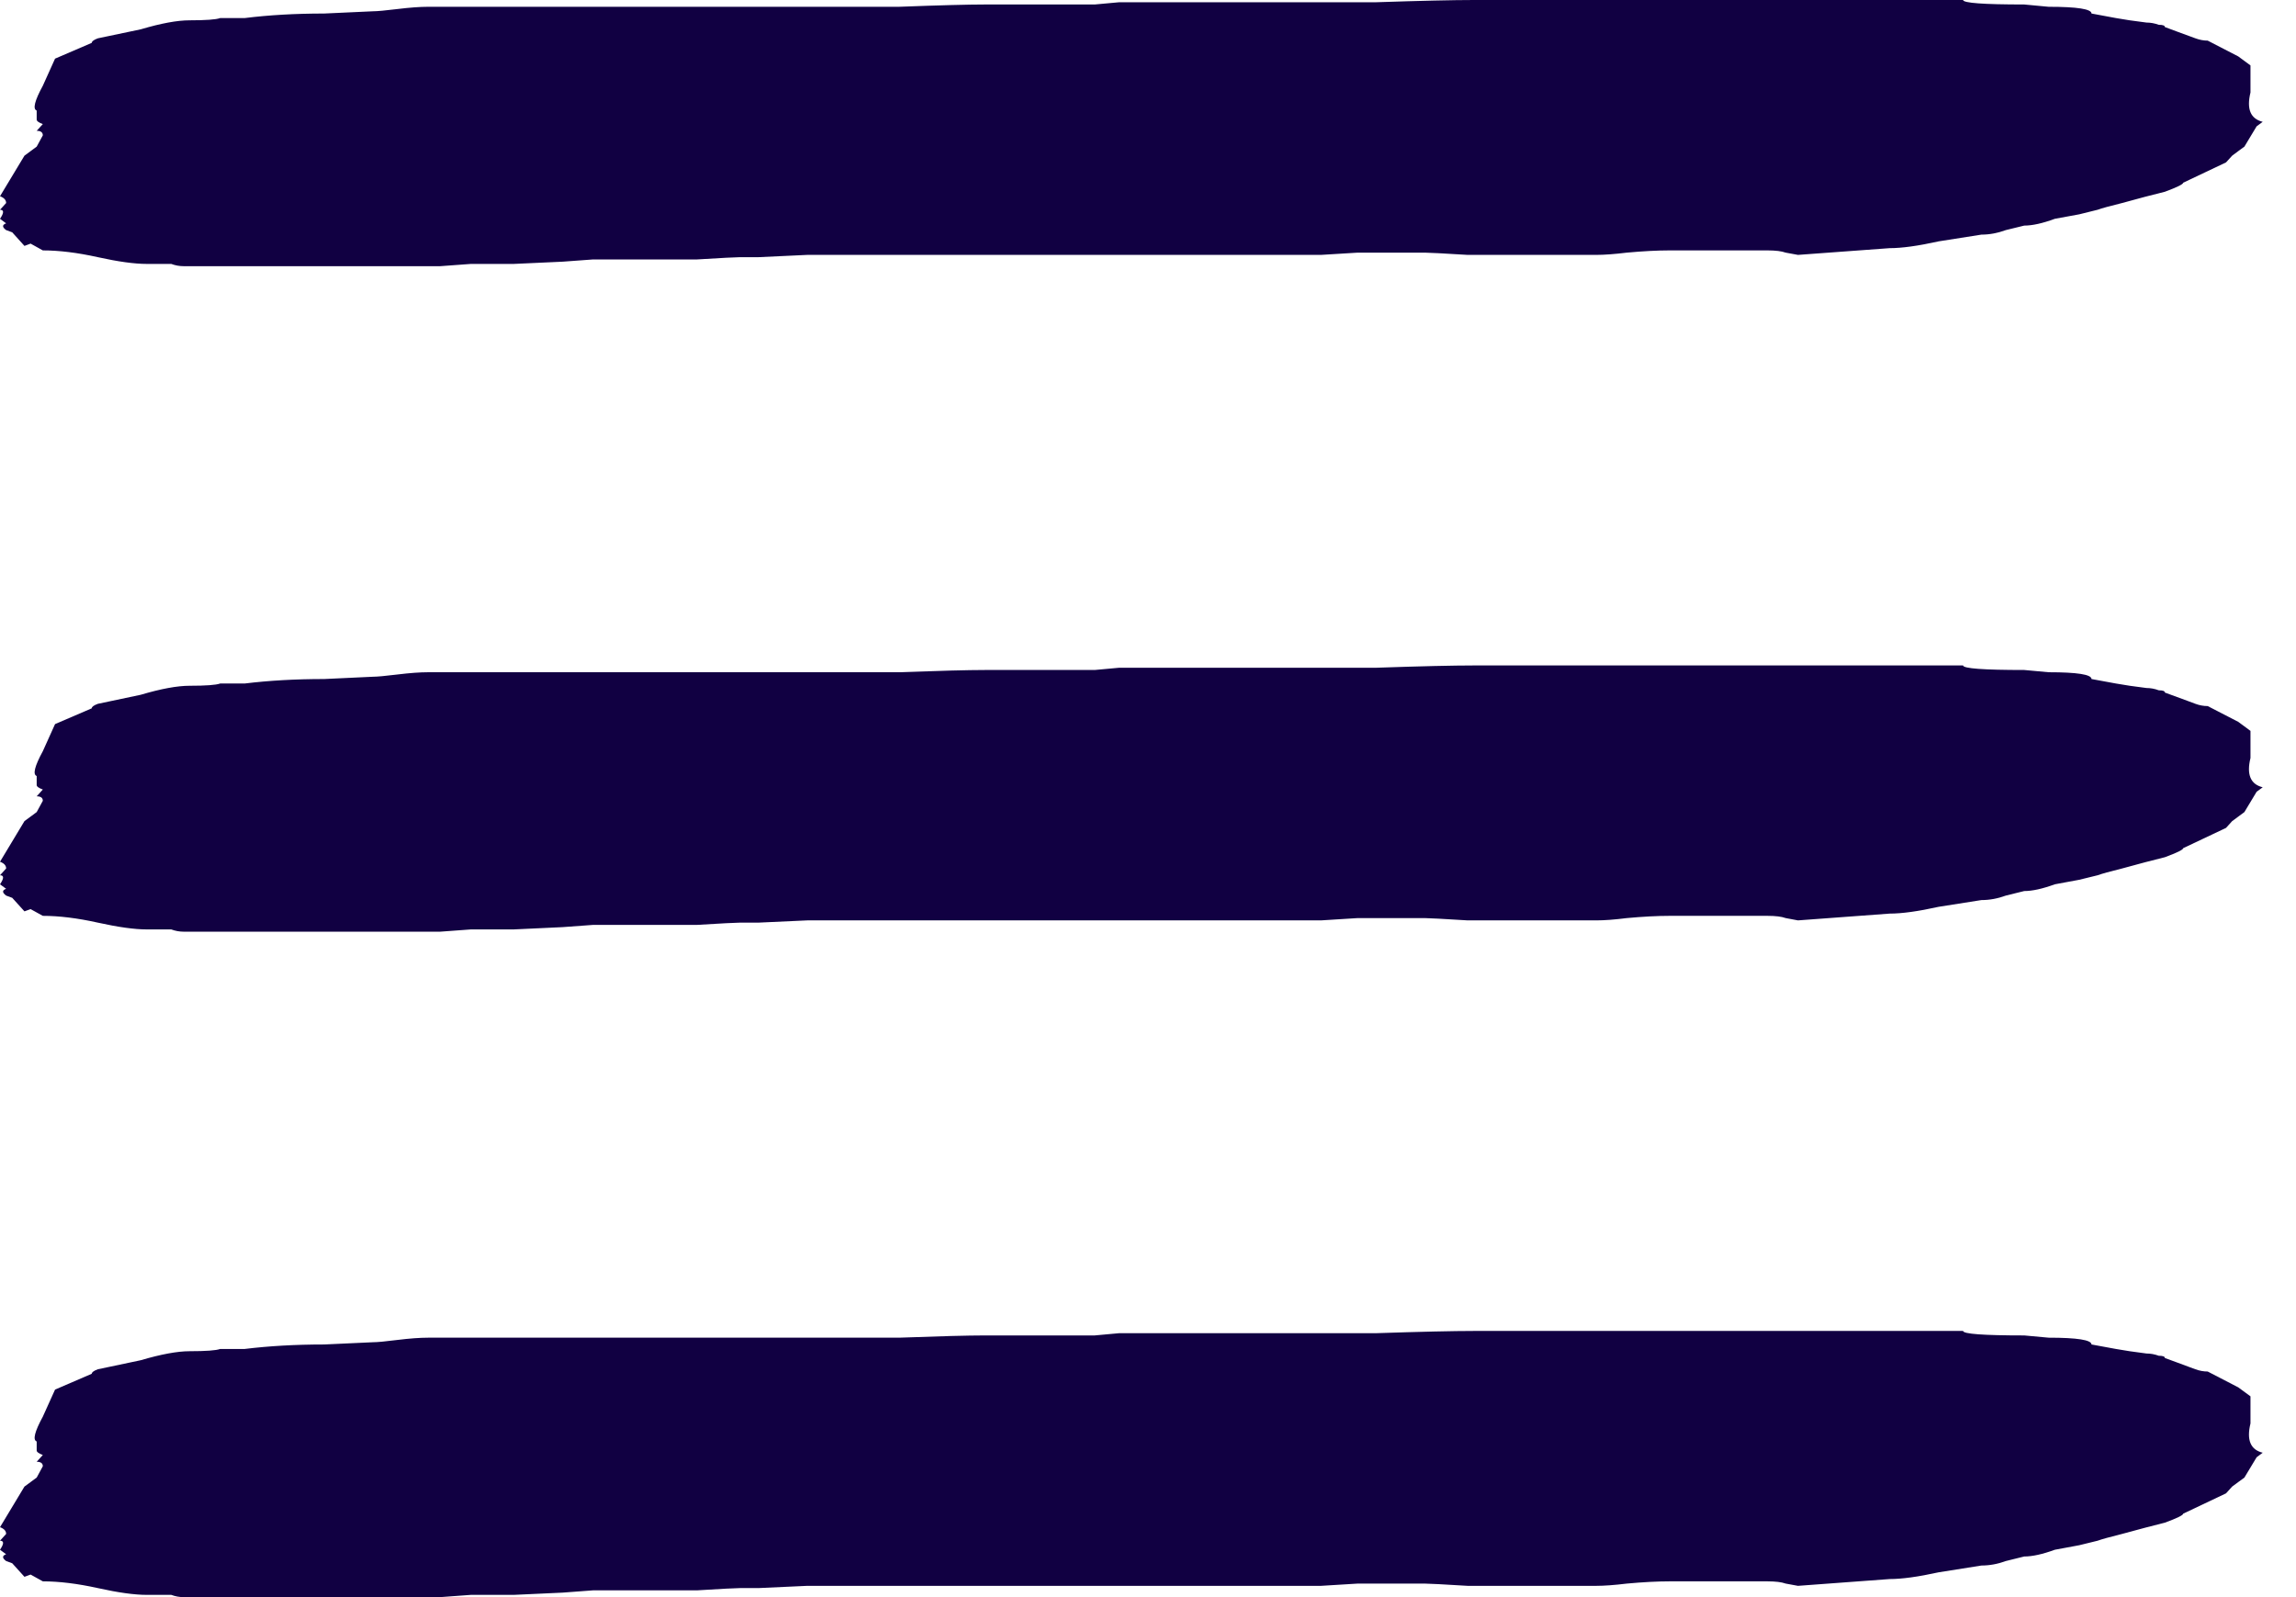
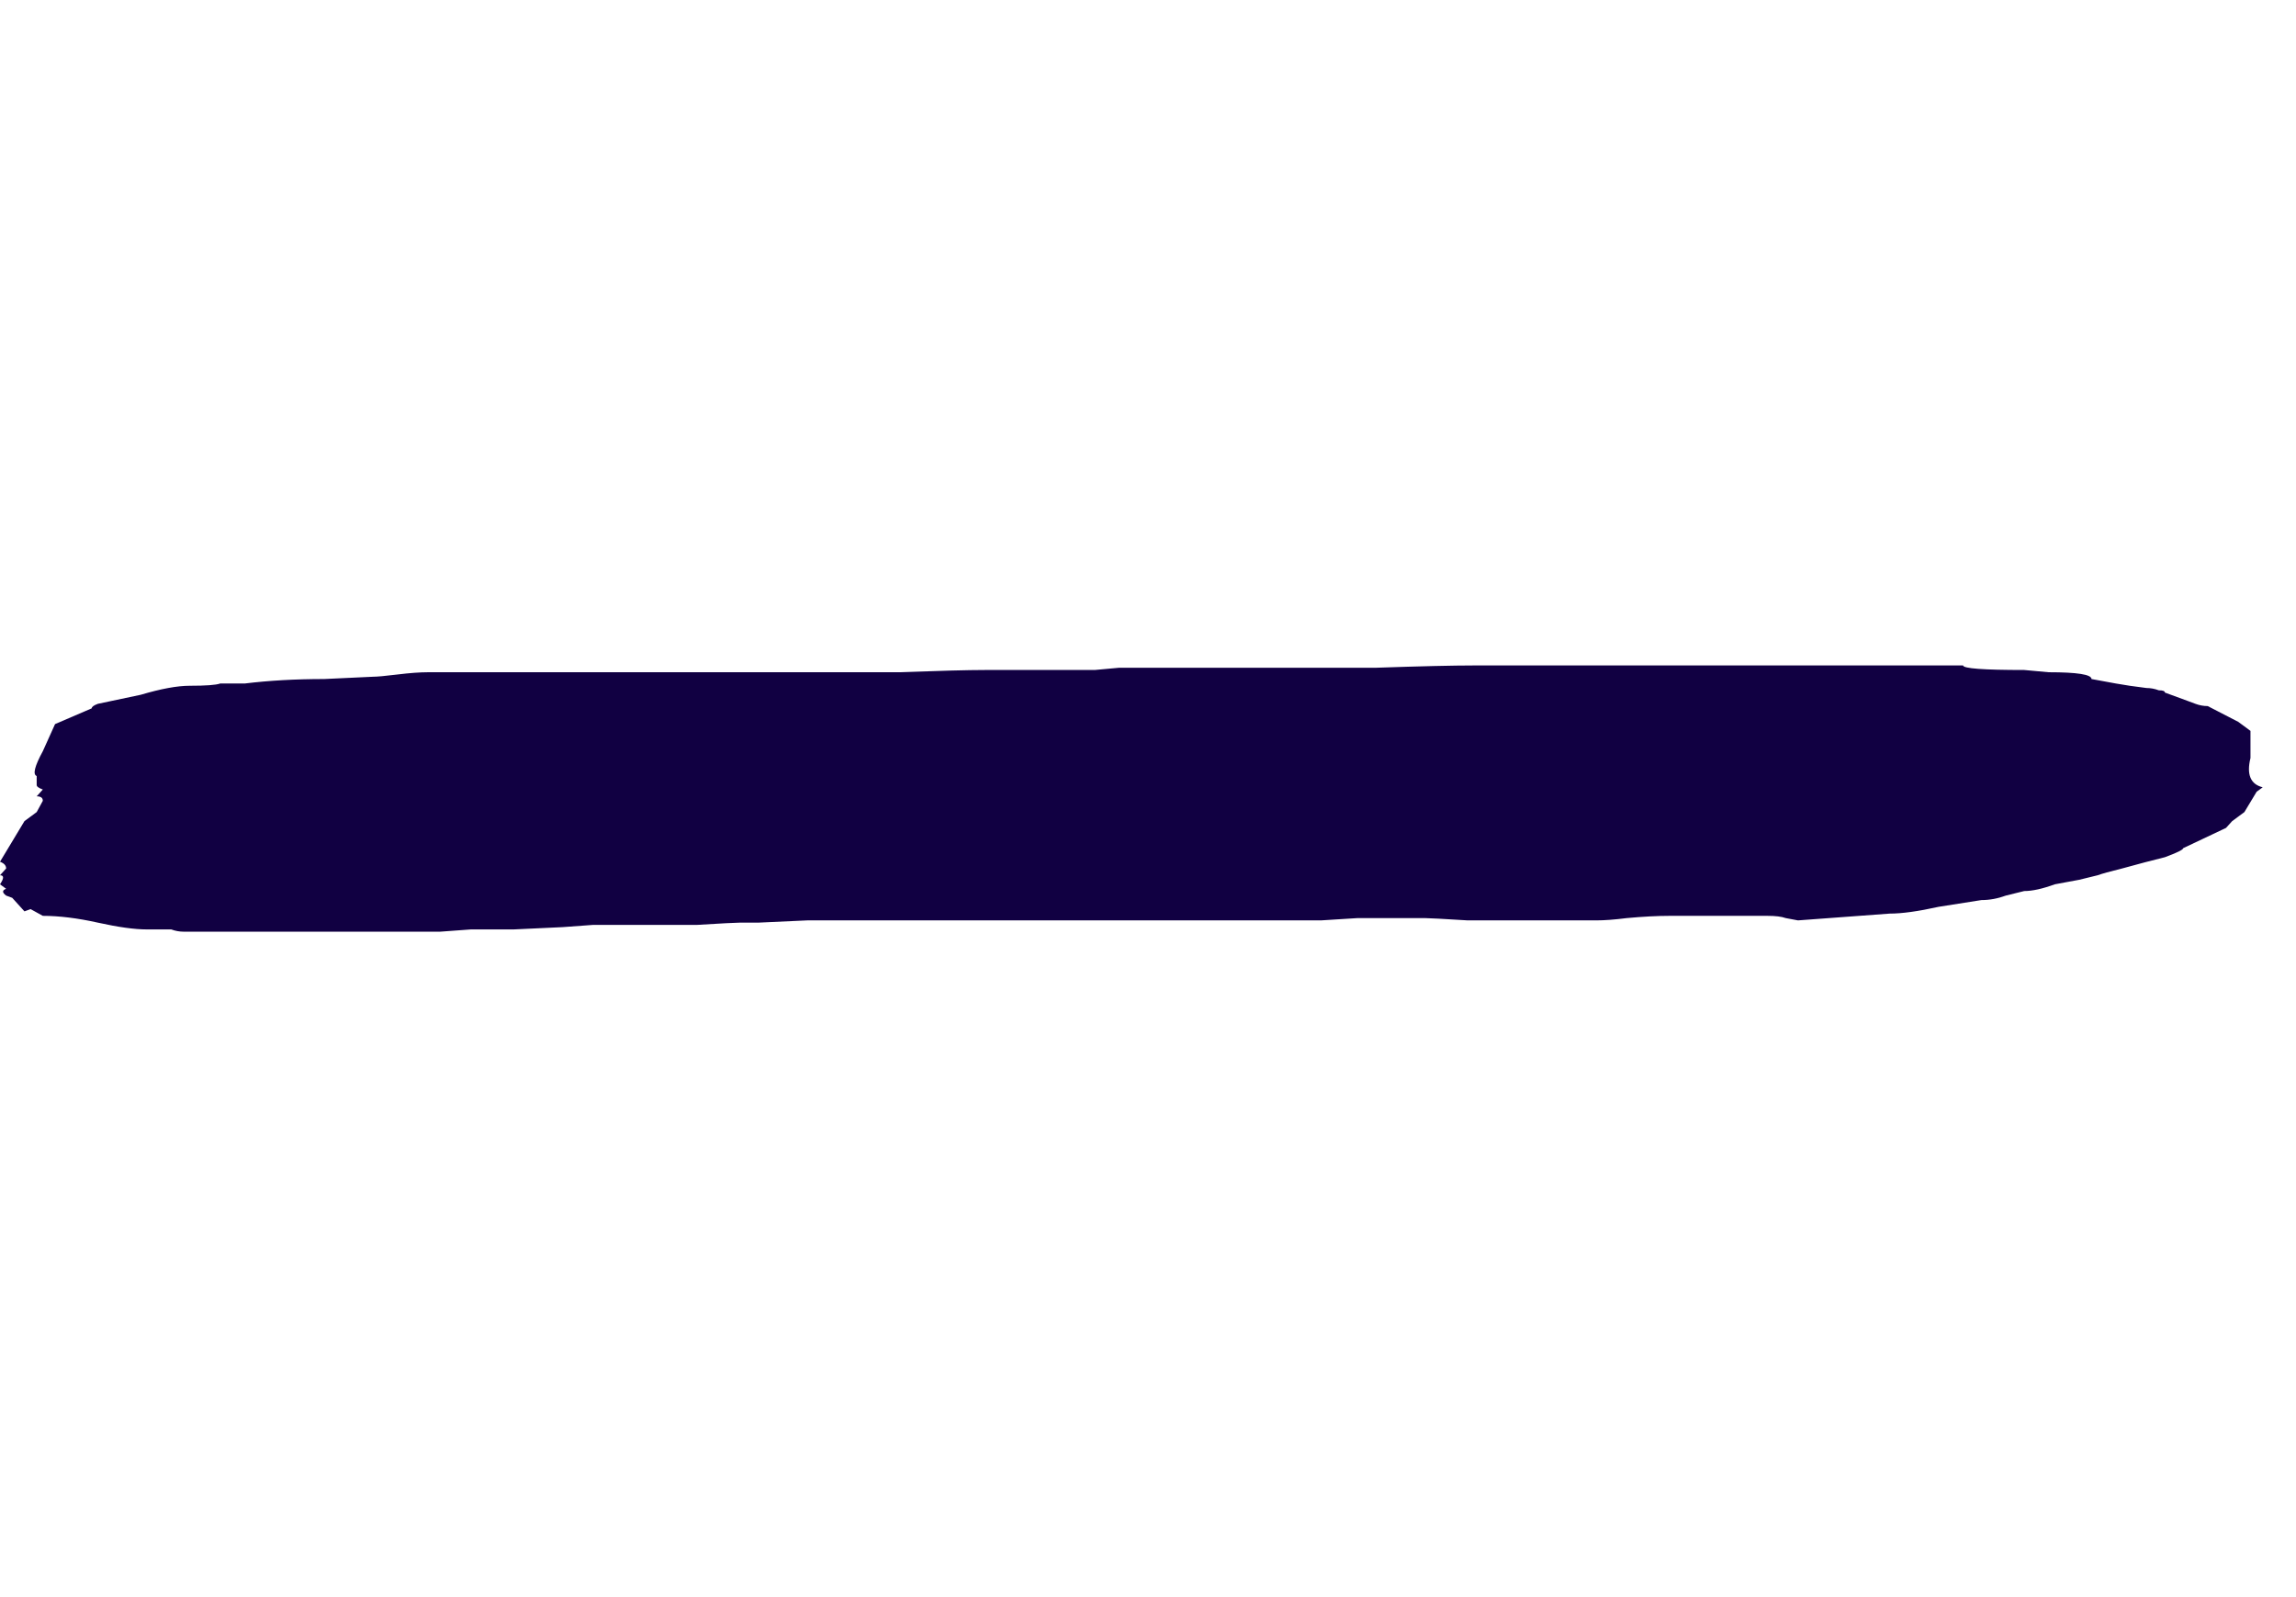
<svg xmlns="http://www.w3.org/2000/svg" width="46" height="32" viewBox="0 0 46 32" fill="none">
-   <path d="M0 3.932L0.49 3.119L0.735 2.938L0.858 2.712C0.858 2.652 0.817 2.621 0.735 2.621L0.858 2.486C0.776 2.456 0.735 2.426 0.735 2.395V2.215C0.653 2.185 0.694 2.019 0.858 1.718L1.103 1.175L1.838 0.859C1.838 0.829 1.879 0.798 1.96 0.768L2.818 0.588C3.226 0.467 3.553 0.407 3.798 0.407C4.125 0.407 4.329 0.392 4.411 0.362H4.901C5.391 0.301 5.922 0.271 6.494 0.271L7.474 0.226C7.556 0.226 7.719 0.211 7.964 0.181C8.209 0.151 8.413 0.136 8.577 0.136H16.296C16.704 0.136 17.276 0.136 18.011 0.136C18.828 0.105 19.399 0.09 19.726 0.09H21.931L22.422 0.045H25.607C26.016 0.045 26.669 0.045 27.568 0.045C28.466 0.015 29.119 0 29.528 0H39.33C39.33 0.06 39.738 0.09 40.555 0.09L41.045 0.136C41.617 0.136 41.903 0.181 41.903 0.271L42.393 0.362C42.556 0.392 42.76 0.422 43.005 0.452C43.087 0.452 43.169 0.467 43.251 0.497C43.332 0.497 43.373 0.512 43.373 0.542L43.618 0.633L43.863 0.723L43.986 0.768C44.067 0.798 44.149 0.814 44.231 0.814L44.843 1.13L45.088 1.311V1.853C45.007 2.185 45.088 2.38 45.333 2.441L45.211 2.531L44.966 2.938L44.843 3.028L44.721 3.119L44.598 3.254L43.74 3.661C43.74 3.691 43.618 3.751 43.373 3.842C43.128 3.902 42.842 3.977 42.515 4.068C42.27 4.128 42.107 4.173 42.025 4.203L41.658 4.294L41.168 4.384C40.922 4.475 40.718 4.52 40.555 4.52L40.187 4.61C40.024 4.67 39.861 4.701 39.697 4.701L38.84 4.836C38.431 4.927 38.105 4.972 37.859 4.972L36.022 5.107L35.777 5.062C35.695 5.032 35.572 5.017 35.409 5.017H33.449C33.204 5.017 32.918 5.032 32.591 5.062C32.346 5.092 32.142 5.107 31.978 5.107H30.263C30.181 5.107 29.895 5.107 29.405 5.107C28.915 5.077 28.629 5.062 28.548 5.062H27.2L26.465 5.107C25.975 5.107 25.689 5.107 25.607 5.107H17.153H16.173L15.193 5.153H14.825C14.743 5.153 14.458 5.168 13.968 5.198C13.477 5.198 13.151 5.198 12.987 5.198H12.742C12.579 5.198 12.293 5.198 11.885 5.198L11.272 5.243L10.292 5.288C10.129 5.288 9.843 5.288 9.434 5.288L8.822 5.333H3.676C3.594 5.333 3.512 5.318 3.431 5.288H2.941C2.695 5.288 2.369 5.243 1.96 5.153C1.552 5.062 1.184 5.017 0.858 5.017L0.613 4.881L0.49 4.927L0.245 4.655L0.123 4.61C0.041 4.55 0.041 4.505 0.123 4.475L0 4.384C0.082 4.264 0.082 4.203 0 4.203L0.123 4.068C0.123 4.008 0.082 3.962 0 3.932Z" fill="#110042" />
  <path d="M0 17.266L0.49 16.452L0.735 16.271L0.858 16.045C0.858 15.985 0.817 15.955 0.735 15.955L0.858 15.819C0.776 15.789 0.735 15.759 0.735 15.729V15.548C0.653 15.518 0.694 15.352 0.858 15.051L1.103 14.508L1.838 14.192C1.838 14.162 1.879 14.132 1.96 14.102L2.818 13.921C3.226 13.8 3.553 13.74 3.798 13.74C4.125 13.74 4.329 13.725 4.411 13.695H4.901C5.391 13.635 5.922 13.605 6.494 13.605L7.474 13.559C7.556 13.559 7.719 13.544 7.964 13.514C8.209 13.484 8.413 13.469 8.577 13.469H16.296C16.704 13.469 17.276 13.469 18.011 13.469C18.828 13.439 19.399 13.424 19.726 13.424H21.931L22.422 13.379H25.607C26.016 13.379 26.669 13.379 27.568 13.379C28.466 13.348 29.119 13.333 29.528 13.333H39.33C39.33 13.394 39.738 13.424 40.555 13.424L41.045 13.469C41.617 13.469 41.903 13.514 41.903 13.605L42.393 13.695C42.556 13.725 42.76 13.755 43.005 13.785C43.087 13.785 43.169 13.8 43.251 13.831C43.332 13.831 43.373 13.846 43.373 13.876L43.618 13.966L43.863 14.056L43.986 14.102C44.067 14.132 44.149 14.147 44.231 14.147L44.843 14.463L45.088 14.644V15.187C45.007 15.518 45.088 15.714 45.333 15.774L45.211 15.864L44.966 16.271L44.843 16.362L44.721 16.452L44.598 16.588L43.74 16.994C43.74 17.024 43.618 17.085 43.373 17.175C43.128 17.235 42.842 17.311 42.515 17.401C42.27 17.461 42.107 17.507 42.025 17.537L41.658 17.627L41.168 17.718C40.922 17.808 40.718 17.853 40.555 17.853L40.187 17.944C40.024 18.004 39.861 18.034 39.697 18.034L38.84 18.169C38.431 18.26 38.105 18.305 37.859 18.305L36.022 18.441L35.777 18.395C35.695 18.365 35.572 18.35 35.409 18.35H33.449C33.204 18.35 32.918 18.365 32.591 18.395C32.346 18.426 32.142 18.441 31.978 18.441H30.263C30.181 18.441 29.895 18.441 29.405 18.441C28.915 18.411 28.629 18.395 28.548 18.395H27.2L26.465 18.441C25.975 18.441 25.689 18.441 25.607 18.441H17.153H16.173L15.193 18.486H14.825C14.743 18.486 14.458 18.501 13.968 18.531C13.477 18.531 13.151 18.531 12.987 18.531H12.742C12.579 18.531 12.293 18.531 11.885 18.531L11.272 18.576L10.292 18.622C10.129 18.622 9.843 18.622 9.434 18.622L8.822 18.667H3.676C3.594 18.667 3.512 18.652 3.431 18.622H2.941C2.695 18.622 2.369 18.576 1.96 18.486C1.552 18.395 1.184 18.35 0.858 18.35L0.613 18.215L0.49 18.26L0.245 17.989L0.123 17.944C0.041 17.883 0.041 17.838 0.123 17.808L0 17.718C0.082 17.597 0.082 17.537 0 17.537L0.123 17.401C0.123 17.341 0.082 17.296 0 17.266Z" fill="#110042" />
-   <path d="M0 30.599L0.49 29.785L0.735 29.605L0.858 29.378C0.858 29.318 0.817 29.288 0.735 29.288L0.858 29.152C0.776 29.122 0.735 29.092 0.735 29.062V28.881C0.653 28.851 0.694 28.686 0.858 28.384L1.103 27.842L1.838 27.525C1.838 27.495 1.879 27.465 1.96 27.435L2.818 27.254C3.226 27.134 3.553 27.073 3.798 27.073C4.125 27.073 4.329 27.058 4.411 27.028H4.901C5.391 26.968 5.922 26.938 6.494 26.938L7.474 26.893C7.556 26.893 7.719 26.878 7.964 26.847C8.209 26.817 8.413 26.802 8.577 26.802H16.296C16.704 26.802 17.276 26.802 18.011 26.802C18.828 26.772 19.399 26.757 19.726 26.757H21.931L22.422 26.712H25.607C26.016 26.712 26.669 26.712 27.568 26.712C28.466 26.682 29.119 26.667 29.528 26.667H39.33C39.33 26.727 39.738 26.757 40.555 26.757L41.045 26.802C41.617 26.802 41.903 26.847 41.903 26.938L42.393 27.028C42.556 27.058 42.76 27.088 43.005 27.119C43.087 27.119 43.169 27.134 43.251 27.164C43.332 27.164 43.373 27.179 43.373 27.209L43.618 27.299L43.863 27.39L43.986 27.435C44.067 27.465 44.149 27.48 44.231 27.48L44.843 27.797L45.088 27.977V28.52C45.007 28.851 45.088 29.047 45.333 29.107L45.211 29.198L44.966 29.605L44.843 29.695L44.721 29.785L44.598 29.921L43.74 30.328C43.74 30.358 43.618 30.418 43.373 30.508C43.128 30.569 42.842 30.644 42.515 30.734C42.27 30.795 42.107 30.84 42.025 30.87L41.658 30.96L41.168 31.051C40.922 31.141 40.718 31.186 40.555 31.186L40.187 31.277C40.024 31.337 39.861 31.367 39.697 31.367L38.84 31.503C38.431 31.593 38.105 31.638 37.859 31.638L36.022 31.774L35.777 31.729C35.695 31.699 35.572 31.684 35.409 31.684H33.449C33.204 31.684 32.918 31.699 32.591 31.729C32.346 31.759 32.142 31.774 31.978 31.774H30.263C30.181 31.774 29.895 31.774 29.405 31.774C28.915 31.744 28.629 31.729 28.548 31.729H27.2L26.465 31.774C25.975 31.774 25.689 31.774 25.607 31.774H17.153H16.173L15.193 31.819H14.825C14.743 31.819 14.458 31.834 13.968 31.864C13.477 31.864 13.151 31.864 12.987 31.864H12.742C12.579 31.864 12.293 31.864 11.885 31.864L11.272 31.91L10.292 31.955C10.129 31.955 9.843 31.955 9.434 31.955L8.822 32H3.676C3.594 32 3.512 31.985 3.431 31.955H2.941C2.695 31.955 2.369 31.91 1.96 31.819C1.552 31.729 1.184 31.684 0.858 31.684L0.613 31.548L0.49 31.593L0.245 31.322L0.123 31.277C0.041 31.216 0.041 31.171 0.123 31.141L0 31.051C0.082 30.93 0.082 30.87 0 30.87L0.123 30.734C0.123 30.674 0.082 30.629 0 30.599Z" fill="#110042" />
</svg>